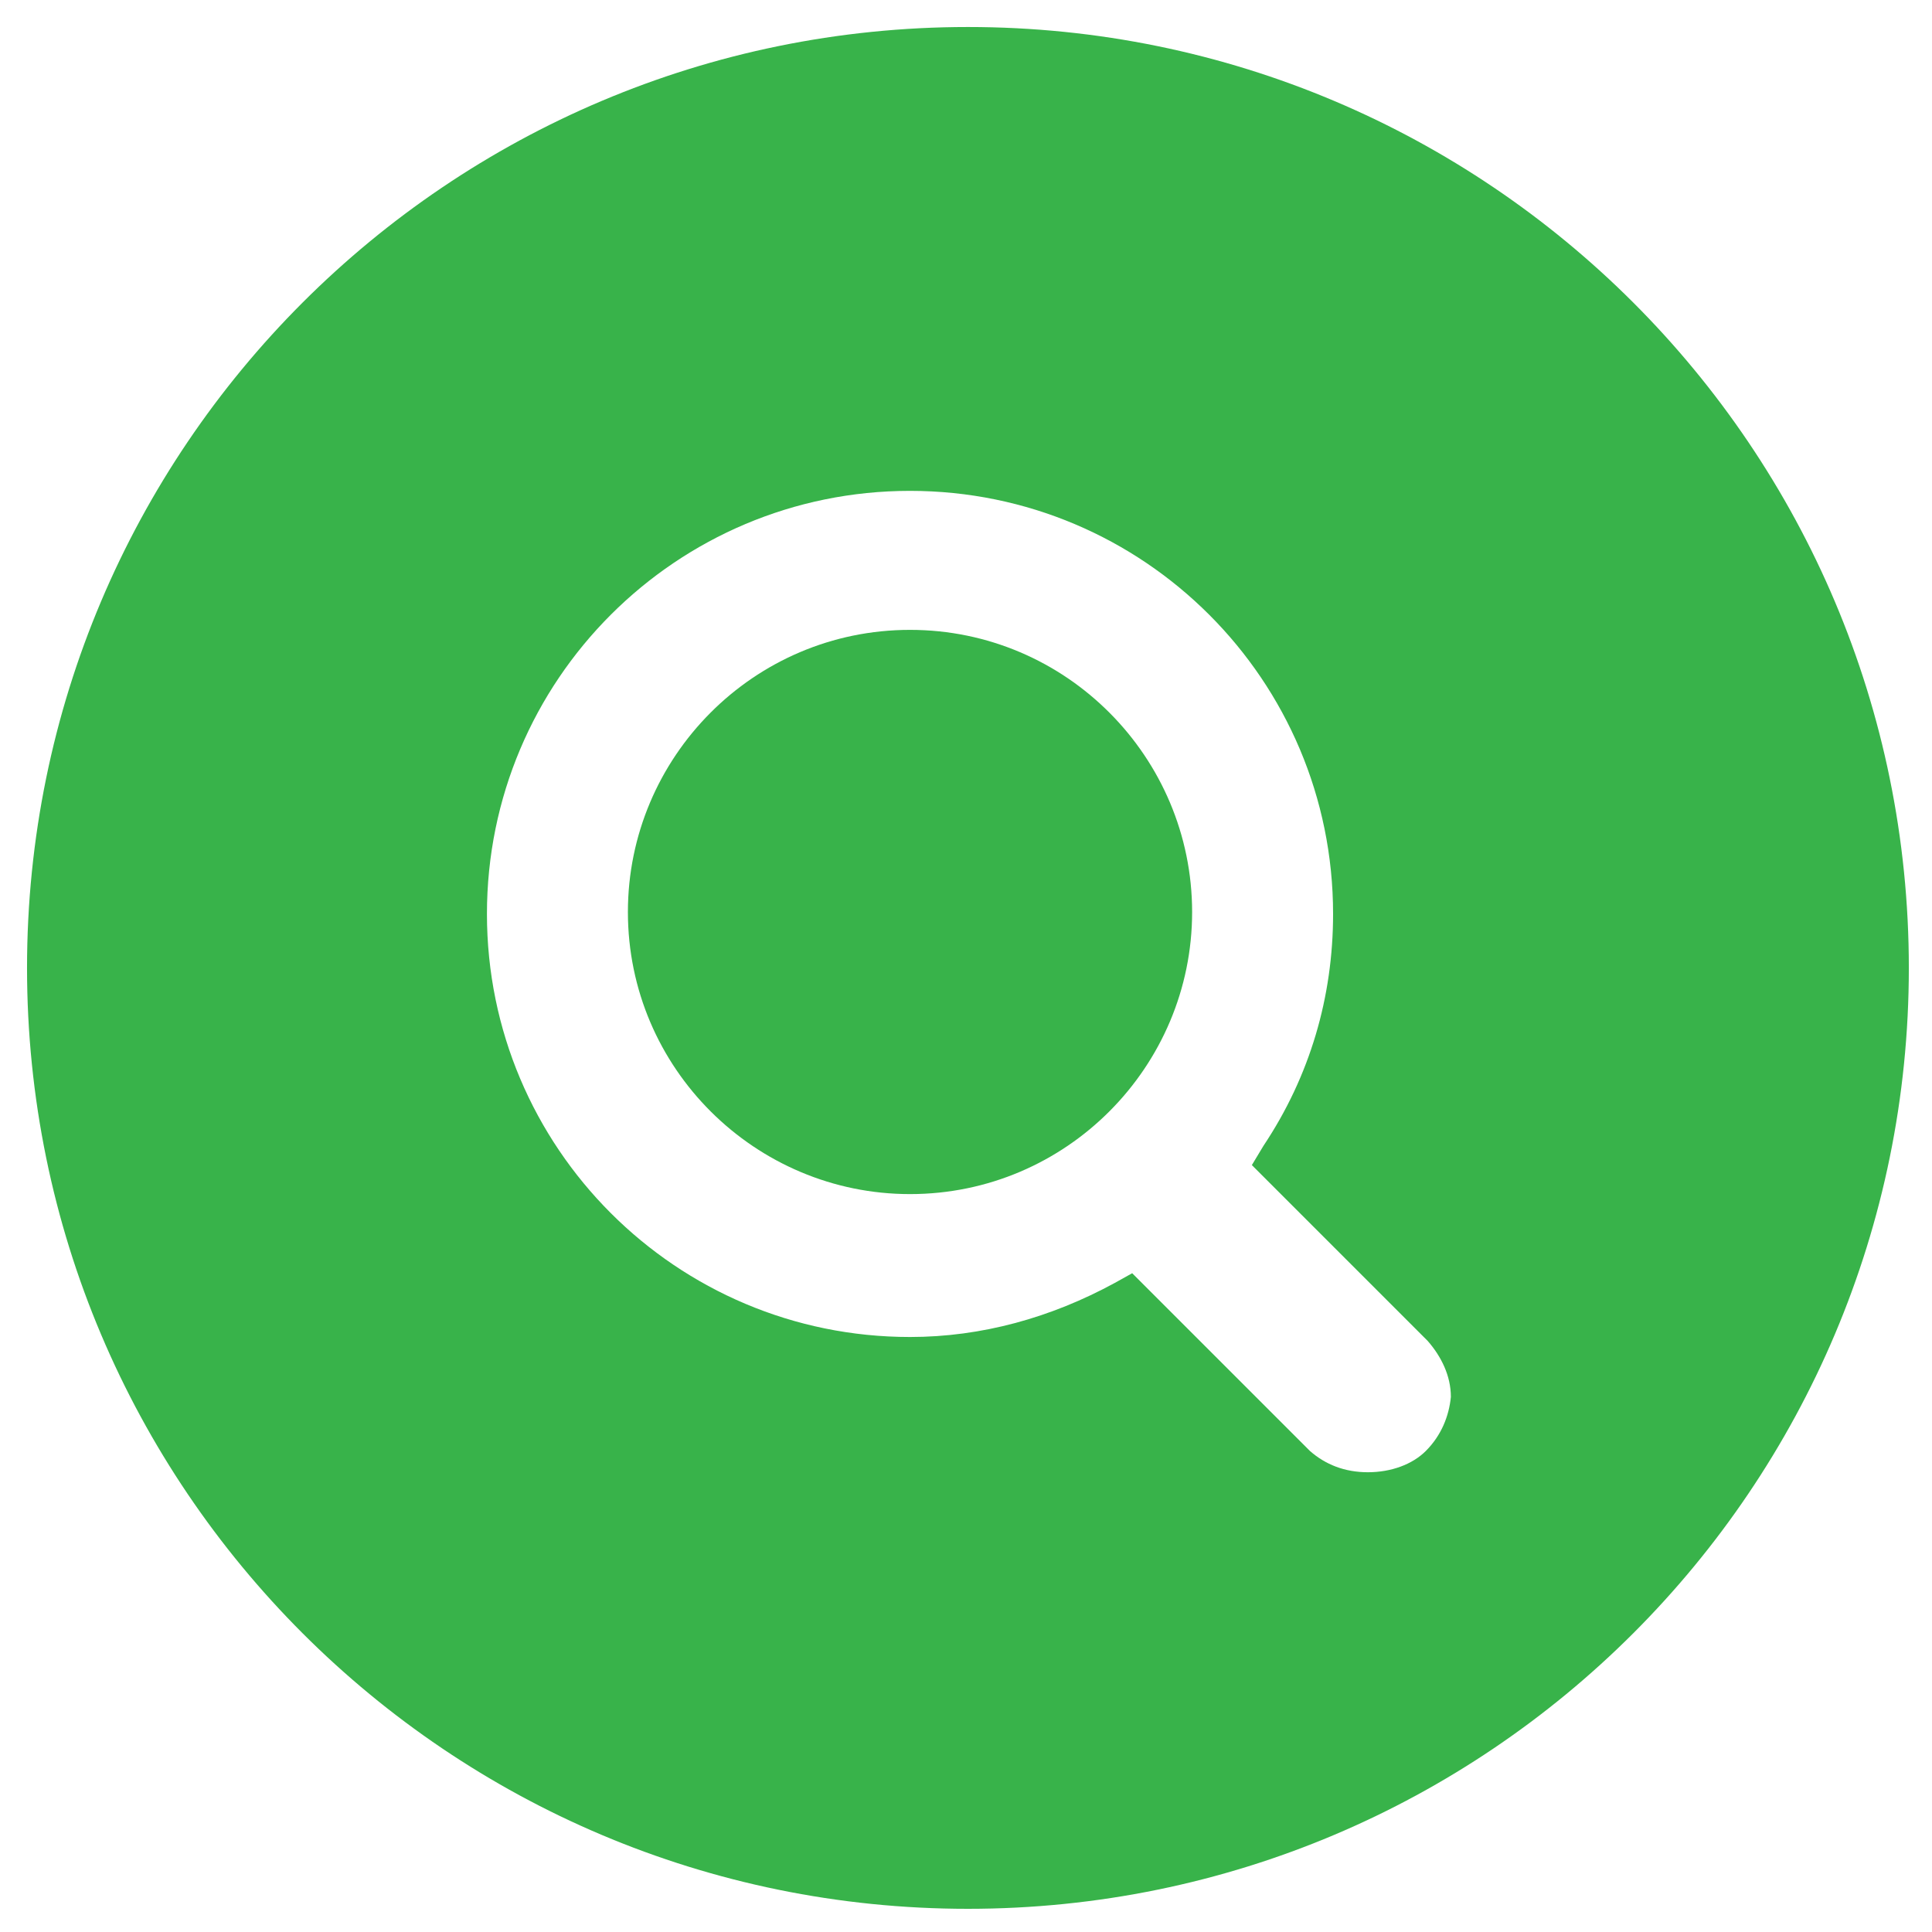
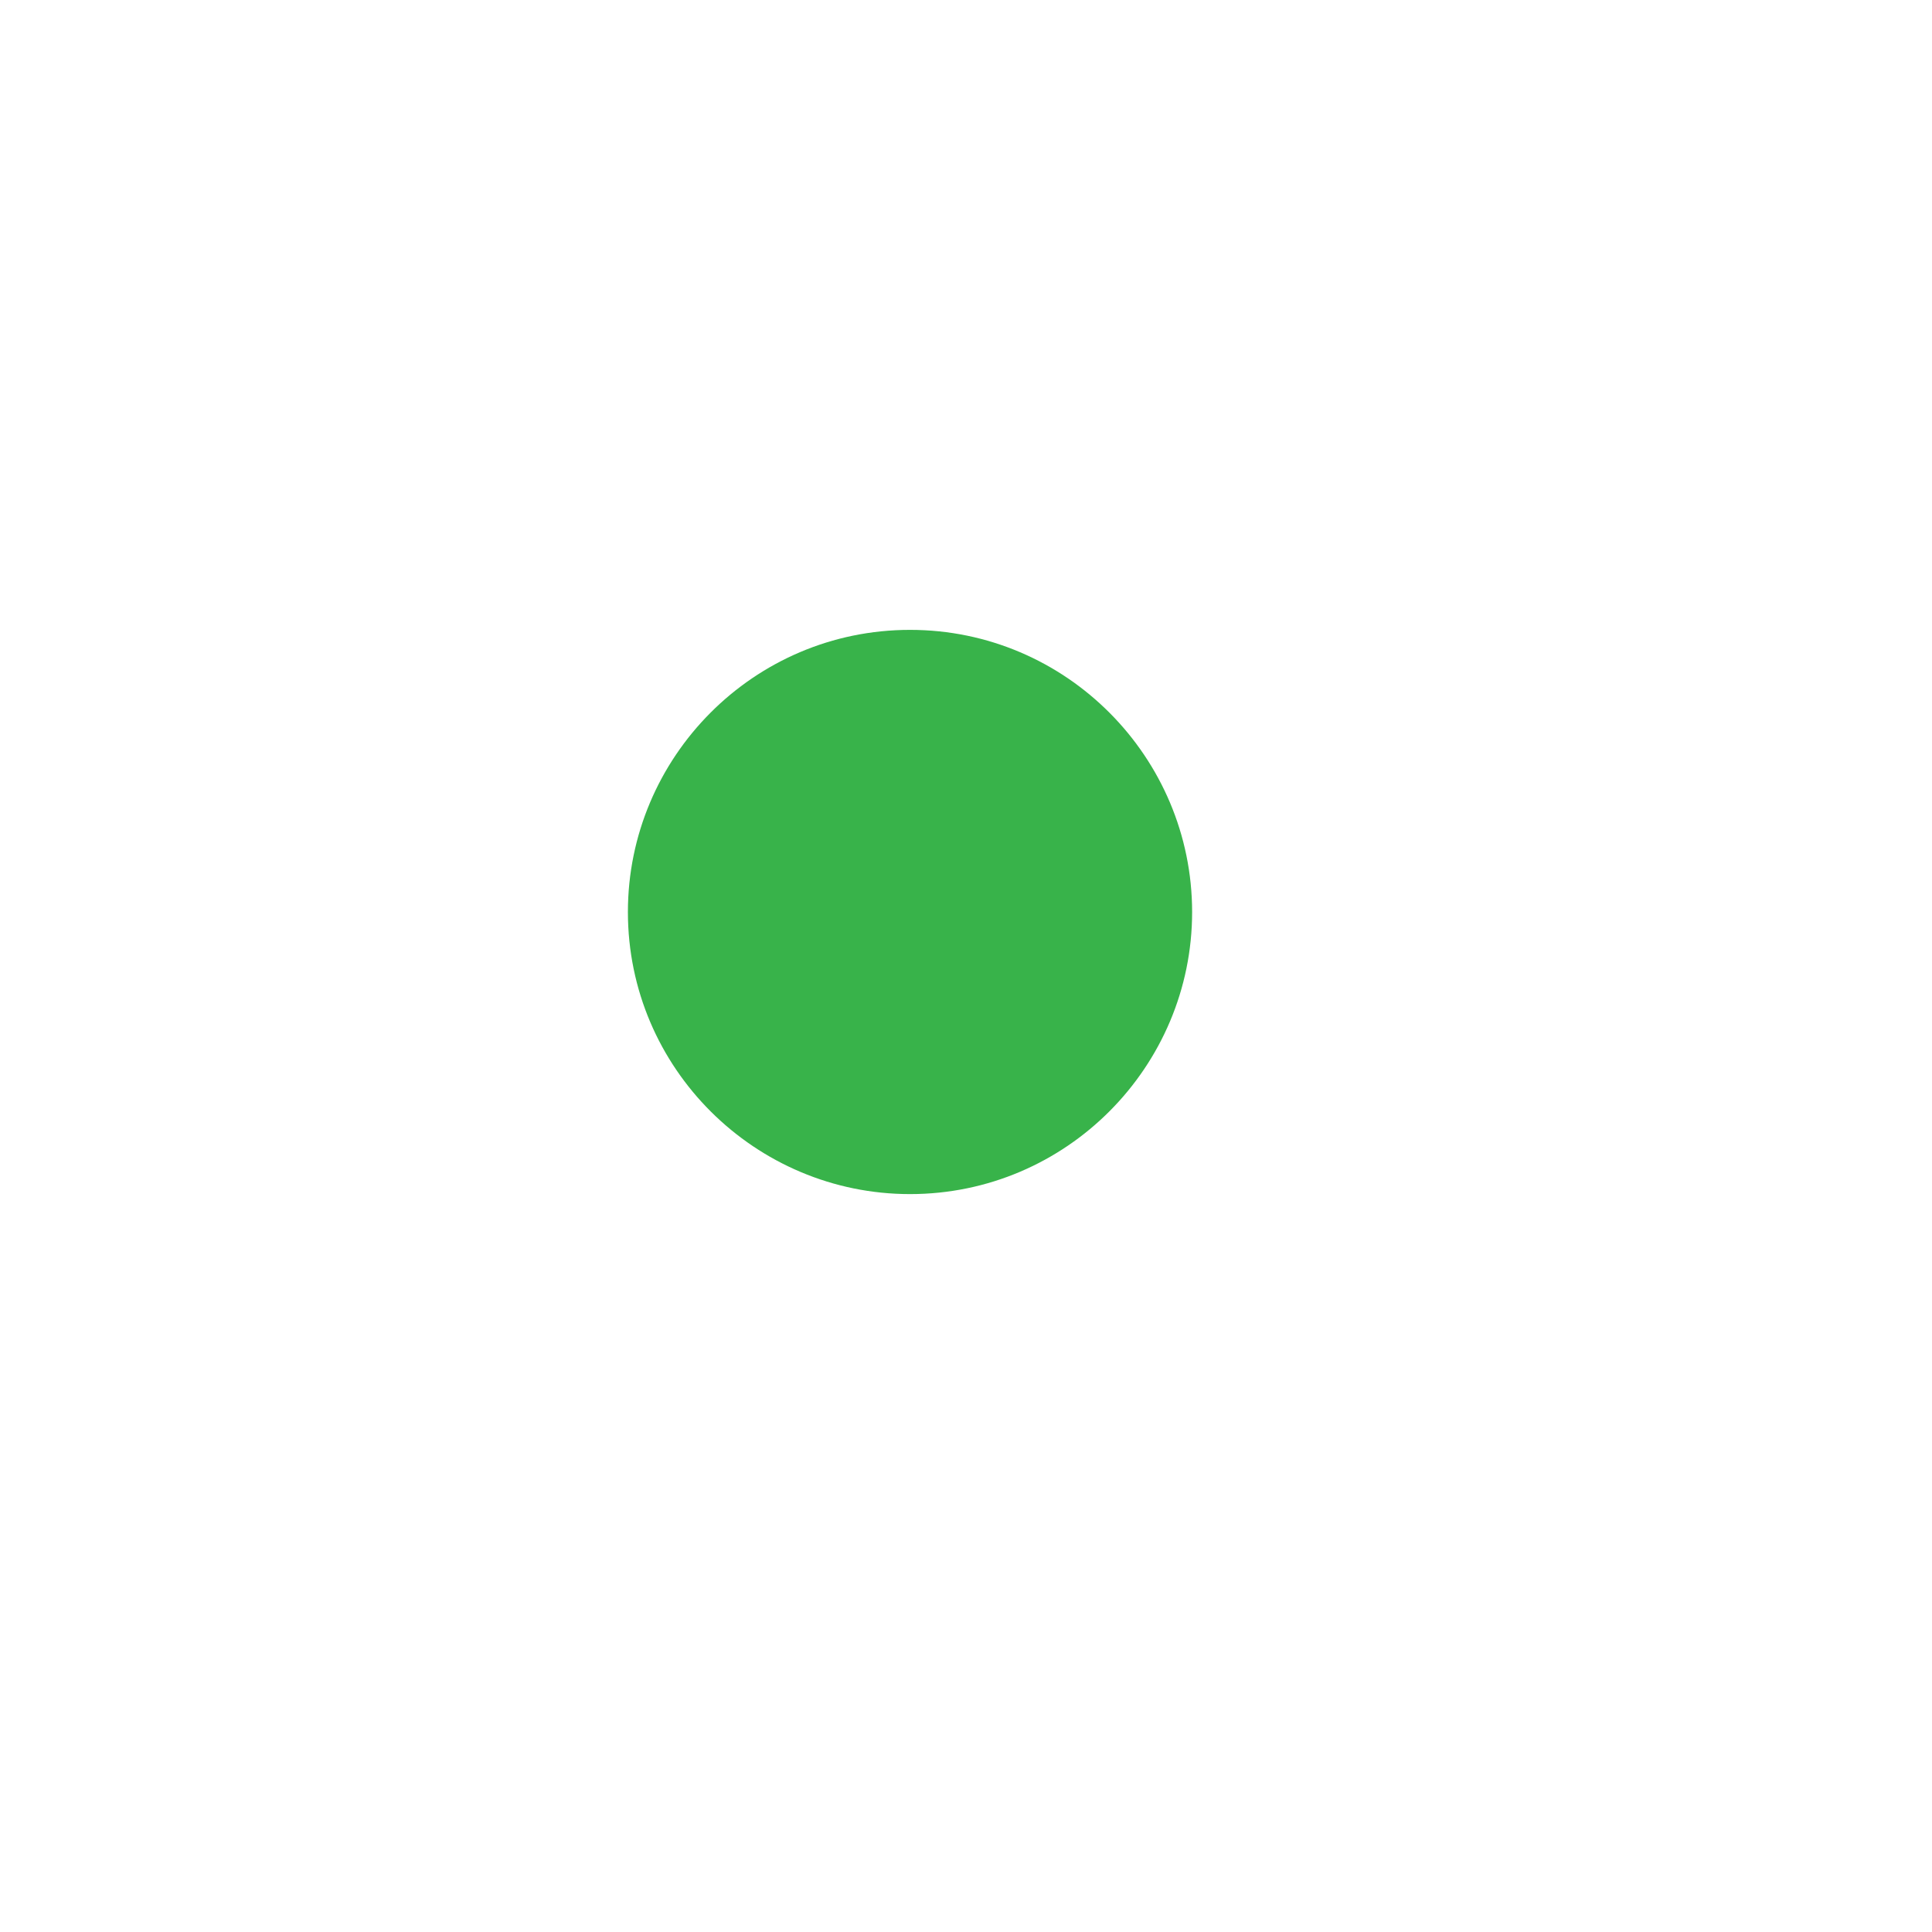
<svg xmlns="http://www.w3.org/2000/svg" width="100pt" height="100pt" version="1.1" viewBox="0 0 100 100">
  <path d="m47.102 32.602c-8.102 0-14.602 6.602-14.602 14.602 0 8.102 6.602 14.602 14.602 14.602 8.102 0 14.602-6.602 14.602-14.602-0.004-8.004-6.504-14.602-14.602-14.602z" fill="#38b34a" />
-   <path d="m50.102 1.398c-26.902 0-48.703 21.801-48.703 48.703 0 26.898 21.801 48.699 48.699 48.699 26.902 0 48.703-21.801 48.703-48.699 0-26.902-21.801-48.703-48.699-48.703zm23.699 73.703c-0.699 0.699-1.801 1.102-3 1.102s-2.199-0.398-3-1.102l-9.199-9.199-0.898 0.5c-3.301 1.801-6.898 2.801-10.602 2.801-12.102 0-21.898-9.801-21.898-21.898 0-12.102 9.801-21.898 21.898-21.898 12.102 0 21.898 9.801 21.898 21.898 0 4.301-1.199 8.398-3.602 12l-0.602 1 9.102 9.102c0.699 0.801 1.199 1.801 1.199 2.898-0.098 0.996-0.496 1.996-1.297 2.797z" fill="#38b34a" />
</svg>